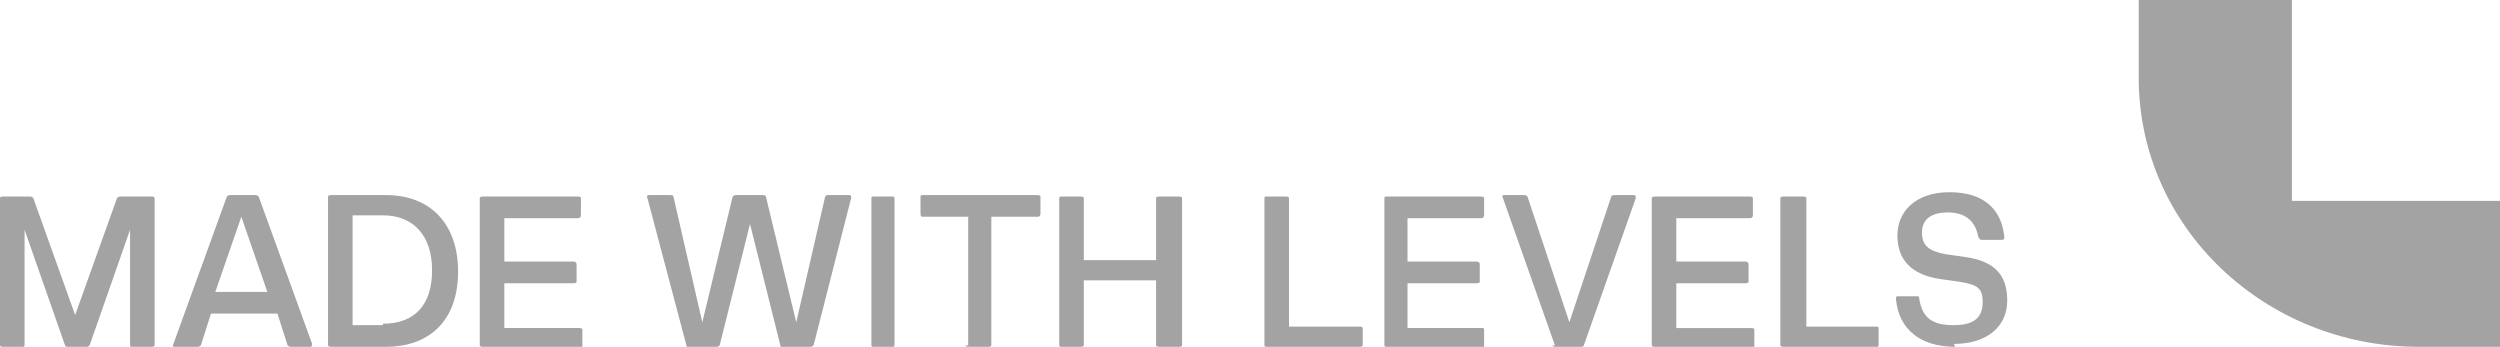
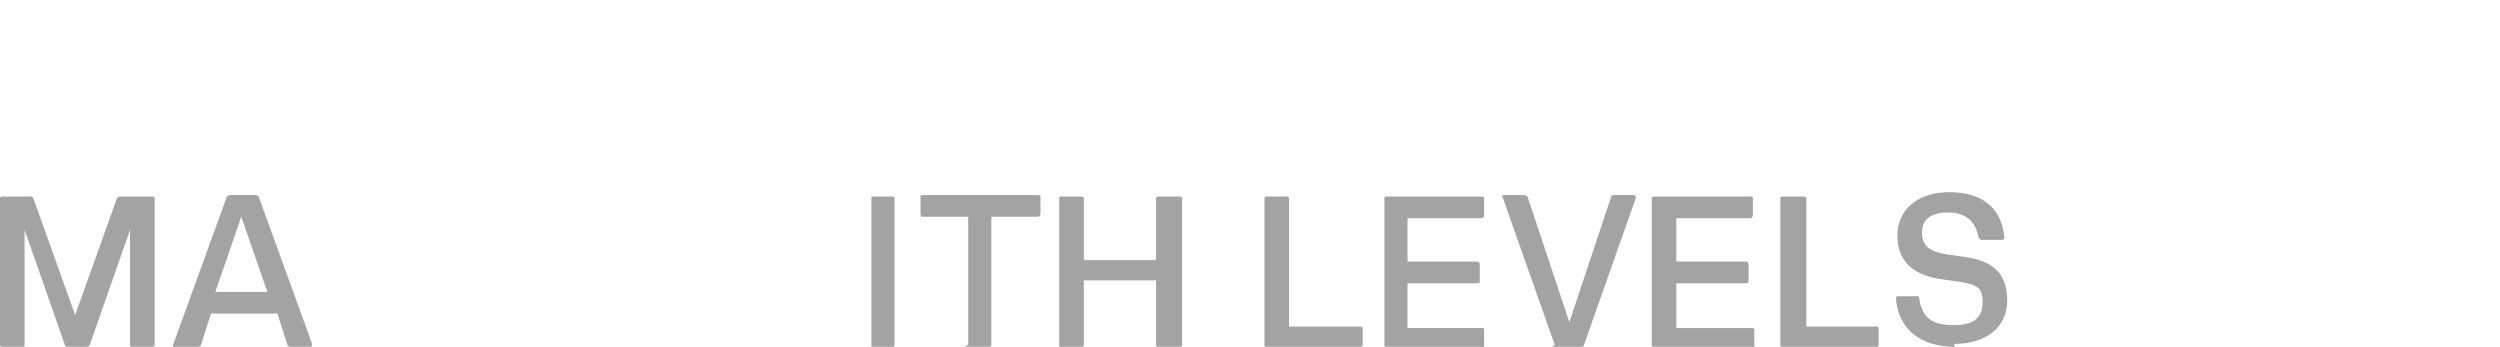
<svg xmlns="http://www.w3.org/2000/svg" version="1.1" id="Ebene_1" x="0px" y="0px" viewBox="0 0 173 24" xml:space="preserve">
-   <path fill="#A3A3A3" d="M158.6,13.9V0H148v5.4c0,10.3,8.7,18.6,19.4,18.6h5.6V13.9H158.6z" />
  <path fill="#A3A3A3" d="M135.3,24c-2.4,0-3.9-1.2-4.1-3.3c0-0.1,0-0.2,0.1-0.2h1.4c0,0,0.1,0,0.1,0.1c0.2,1.4,0.9,1.9,2.4,1.9  s2-0.6,2-1.6s-0.4-1.2-1.6-1.4l-1.4-0.2c-1.9-0.3-2.9-1.3-2.9-3s1.3-3,3.6-3s3.6,1.1,3.8,3.1c0,0.1,0,0.2-0.2,0.2h-1.4  c0,0-0.1,0-0.2-0.2c-0.2-1.1-0.9-1.7-2.1-1.7s-1.8,0.5-1.8,1.4c0,0.9,0.5,1.3,1.7,1.5l1.4,0.2c1.9,0.3,2.8,1.2,2.8,3s-1.4,3-3.7,3  L135.3,24z" />
  <path fill="#A3A3A3" d="M123.2,23.9c0,0,0,0.1,0.2,0.1h6.5c0,0,0.1,0,0.1-0.1v-1.2c0,0,0-0.1-0.1-0.1H125v-8.9c0,0,0-0.1-0.2-0.1  h-1.4c0,0-0.2,0-0.2,0.1C123.2,13.7,123.2,23.9,123.2,23.9z" />
  <path fill="#A3A3A3" d="M114.5,24c0,0-0.2,0-0.2-0.1V13.7c0,0,0-0.1,0.2-0.1h6.6c0,0,0.2,0,0.2,0.1v1.2c0,0,0,0.2-0.2,0.2H116v3h4.8  c0,0,0.2,0,0.2,0.2v1.2c0,0,0,0.1-0.2,0.1H116v3.1h5.2c0,0,0.2,0,0.2,0.1V24c0,0,0,0.1-0.2,0.1h-6.8L114.5,24z" />
  <path fill="#A3A3A3" d="M107.4,23.9c0,0,0.1,0.1,0.2,0.1h1.8c0,0,0.2,0,0.2-0.1l3.6-10.2c0,0,0-0.2-0.1-0.2h-1.4c0,0-0.2,0-0.2,0.1  l-2.9,8.7l0,0l-2.9-8.7c0,0-0.1-0.1-0.2-0.1h-1.4c-0.1,0-0.2,0-0.1,0.2l3.6,10.2L107.4,23.9z" />
  <path fill="#A3A3A3" d="M95.9,24c0,0-0.1,0-0.1-0.1V13.7c0,0,0-0.1,0.1-0.1h6.6c0,0,0.2,0,0.2,0.1v1.2c0,0,0,0.2-0.2,0.2h-5.1v3h4.8  c0,0,0.2,0,0.2,0.2v1.2c0,0,0,0.1-0.2,0.1h-4.8v3.1h5.2c0,0,0.1,0,0.1,0.1V24c0,0,0,0.1-0.1,0.1h-6.8L95.9,24z" />
  <path fill="#A3A3A3" d="M87.5,23.9c0,0,0,0.1,0.1,0.1h6.5c0,0,0.2,0,0.2-0.1v-1.2c0,0,0-0.1-0.2-0.1h-4.9v-8.9c0,0,0-0.1-0.2-0.1  h-1.4c0,0-0.1,0-0.1,0.1C87.5,13.7,87.5,23.9,87.5,23.9z" />
  <path fill="#A3A3A3" d="M80.2,24c0,0-0.2,0-0.2-0.1v-4.5h-5v4.5c0,0,0,0.1-0.2,0.1h-1.4c0,0-0.1,0-0.1-0.1V13.7c0,0,0-0.1,0.1-0.1  h1.4c0,0,0.2,0,0.2,0.1V18h5v-4.3c0,0,0-0.1,0.2-0.1h1.4c0,0,0.2,0,0.2,0.1v10.2c0,0,0,0.1-0.2,0.1H80.2z" />
  <path fill="#A3A3A3" d="M66.8,23.9c0,0,0,0.1,0.2,0.1h1.4c0,0,0.2,0,0.2-0.1V15h3.2c0,0,0.2,0,0.2-0.2v-1.2c0,0,0-0.1-0.2-0.1h-8  c0,0-0.1,0-0.1,0.1v1.2c0,0,0,0.2,0.1,0.2H67v8.9H66.8z" />
  <path fill="#A3A3A3" d="M60.4,24c0,0-0.1,0-0.1-0.1V13.7c0,0,0-0.1,0.1-0.1h1.4c0,0,0.1,0,0.1,0.1v10.2c0,0,0,0.1-0.1,0.1H60.4z" />
-   <path fill="#A3A3A3" d="M47.5,23.9c0,0.1,0,0.1,0.2,0.1h1.9c0,0,0.1,0,0.2-0.1l2.1-8.4l0,0l2.1,8.4c0,0.1,0,0.1,0.2,0.1h1.9  c0,0,0.1,0,0.2-0.1l2.6-10.2c0-0.1,0-0.2-0.1-0.2h-1.5c-0.1,0-0.1,0-0.2,0.1l-2,8.7l0,0L53,13.6c0,0,0-0.1-0.2-0.1h-1.9  c0,0-0.1,0-0.2,0.1l-2.1,8.7l0,0l-2-8.7c0,0,0-0.1-0.2-0.1h-1.5c0,0-0.2,0-0.1,0.2L47.5,23.9L47.5,23.9z" />
-   <path fill="#A3A3A3" d="M33.4,24c0,0-0.2,0-0.2-0.1V13.7c0,0,0-0.1,0.2-0.1H40c0,0,0.2,0,0.2,0.1v1.2c0,0,0,0.2-0.2,0.2h-5.1v3h4.8  c0,0,0.2,0,0.2,0.2v1.2c0,0,0,0.1-0.2,0.1h-4.8v3.1h5.2c0,0,0.2,0,0.2,0.1V24c0,0,0,0.1-0.2,0.1h-6.8L33.4,24z" />
-   <path fill-rule="evenodd" clip-rule="evenodd" fill="#A3A3A3" d="M22.7,23.9c0,0,0,0.1,0.2,0.1h3.8c3.1,0,5-1.9,5-5.2  s-1.9-5.3-5-5.3h-3.8c0,0-0.2,0-0.2,0.1v10.2V23.9z M26.5,22.5h-2.1v-7.6h2.1c2.1,0,3.4,1.4,3.4,3.8s-1.2,3.7-3.4,3.7V22.5z" />
  <path fill-rule="evenodd" clip-rule="evenodd" fill="#A3A3A3" d="M12.1,24c-0.1,0-0.2,0-0.1-0.2l3.7-10.2c0,0,0.1-0.1,0.2-0.1h1.8  c0,0,0.1,0,0.2,0.1l3.7,10.2c0,0,0,0.2-0.1,0.2h-1.4c0,0-0.1,0-0.2-0.1l-0.7-2.2h-4.6l-0.7,2.2c0,0-0.1,0.1-0.2,0.1h-1.4H12.1z   M14.9,20.2h3.6L16.7,15l0,0C16.7,15,14.9,20.2,14.9,20.2z" />
  <path fill="#A3A3A3" d="M0,23.9c0,0,0,0.1,0.2,0.1h1.4c0,0,0.1,0,0.1-0.1v-8l0,0l2.8,8c0,0,0,0.1,0.2,0.1H6c0,0,0.1,0,0.2-0.1l2.8-8  l0,0v8c0,0,0,0.1,0.1,0.1h1.4c0,0,0.2,0,0.2-0.1V13.7c0,0,0-0.1-0.2-0.1H8.3c0,0-0.1,0-0.2,0.1l-2.9,8.1l0,0l-2.9-8.1  c0,0-0.1-0.1-0.2-0.1H0.2c0,0-0.2,0-0.2,0.1C0,13.7,0,23.9,0,23.9z" />
</svg>